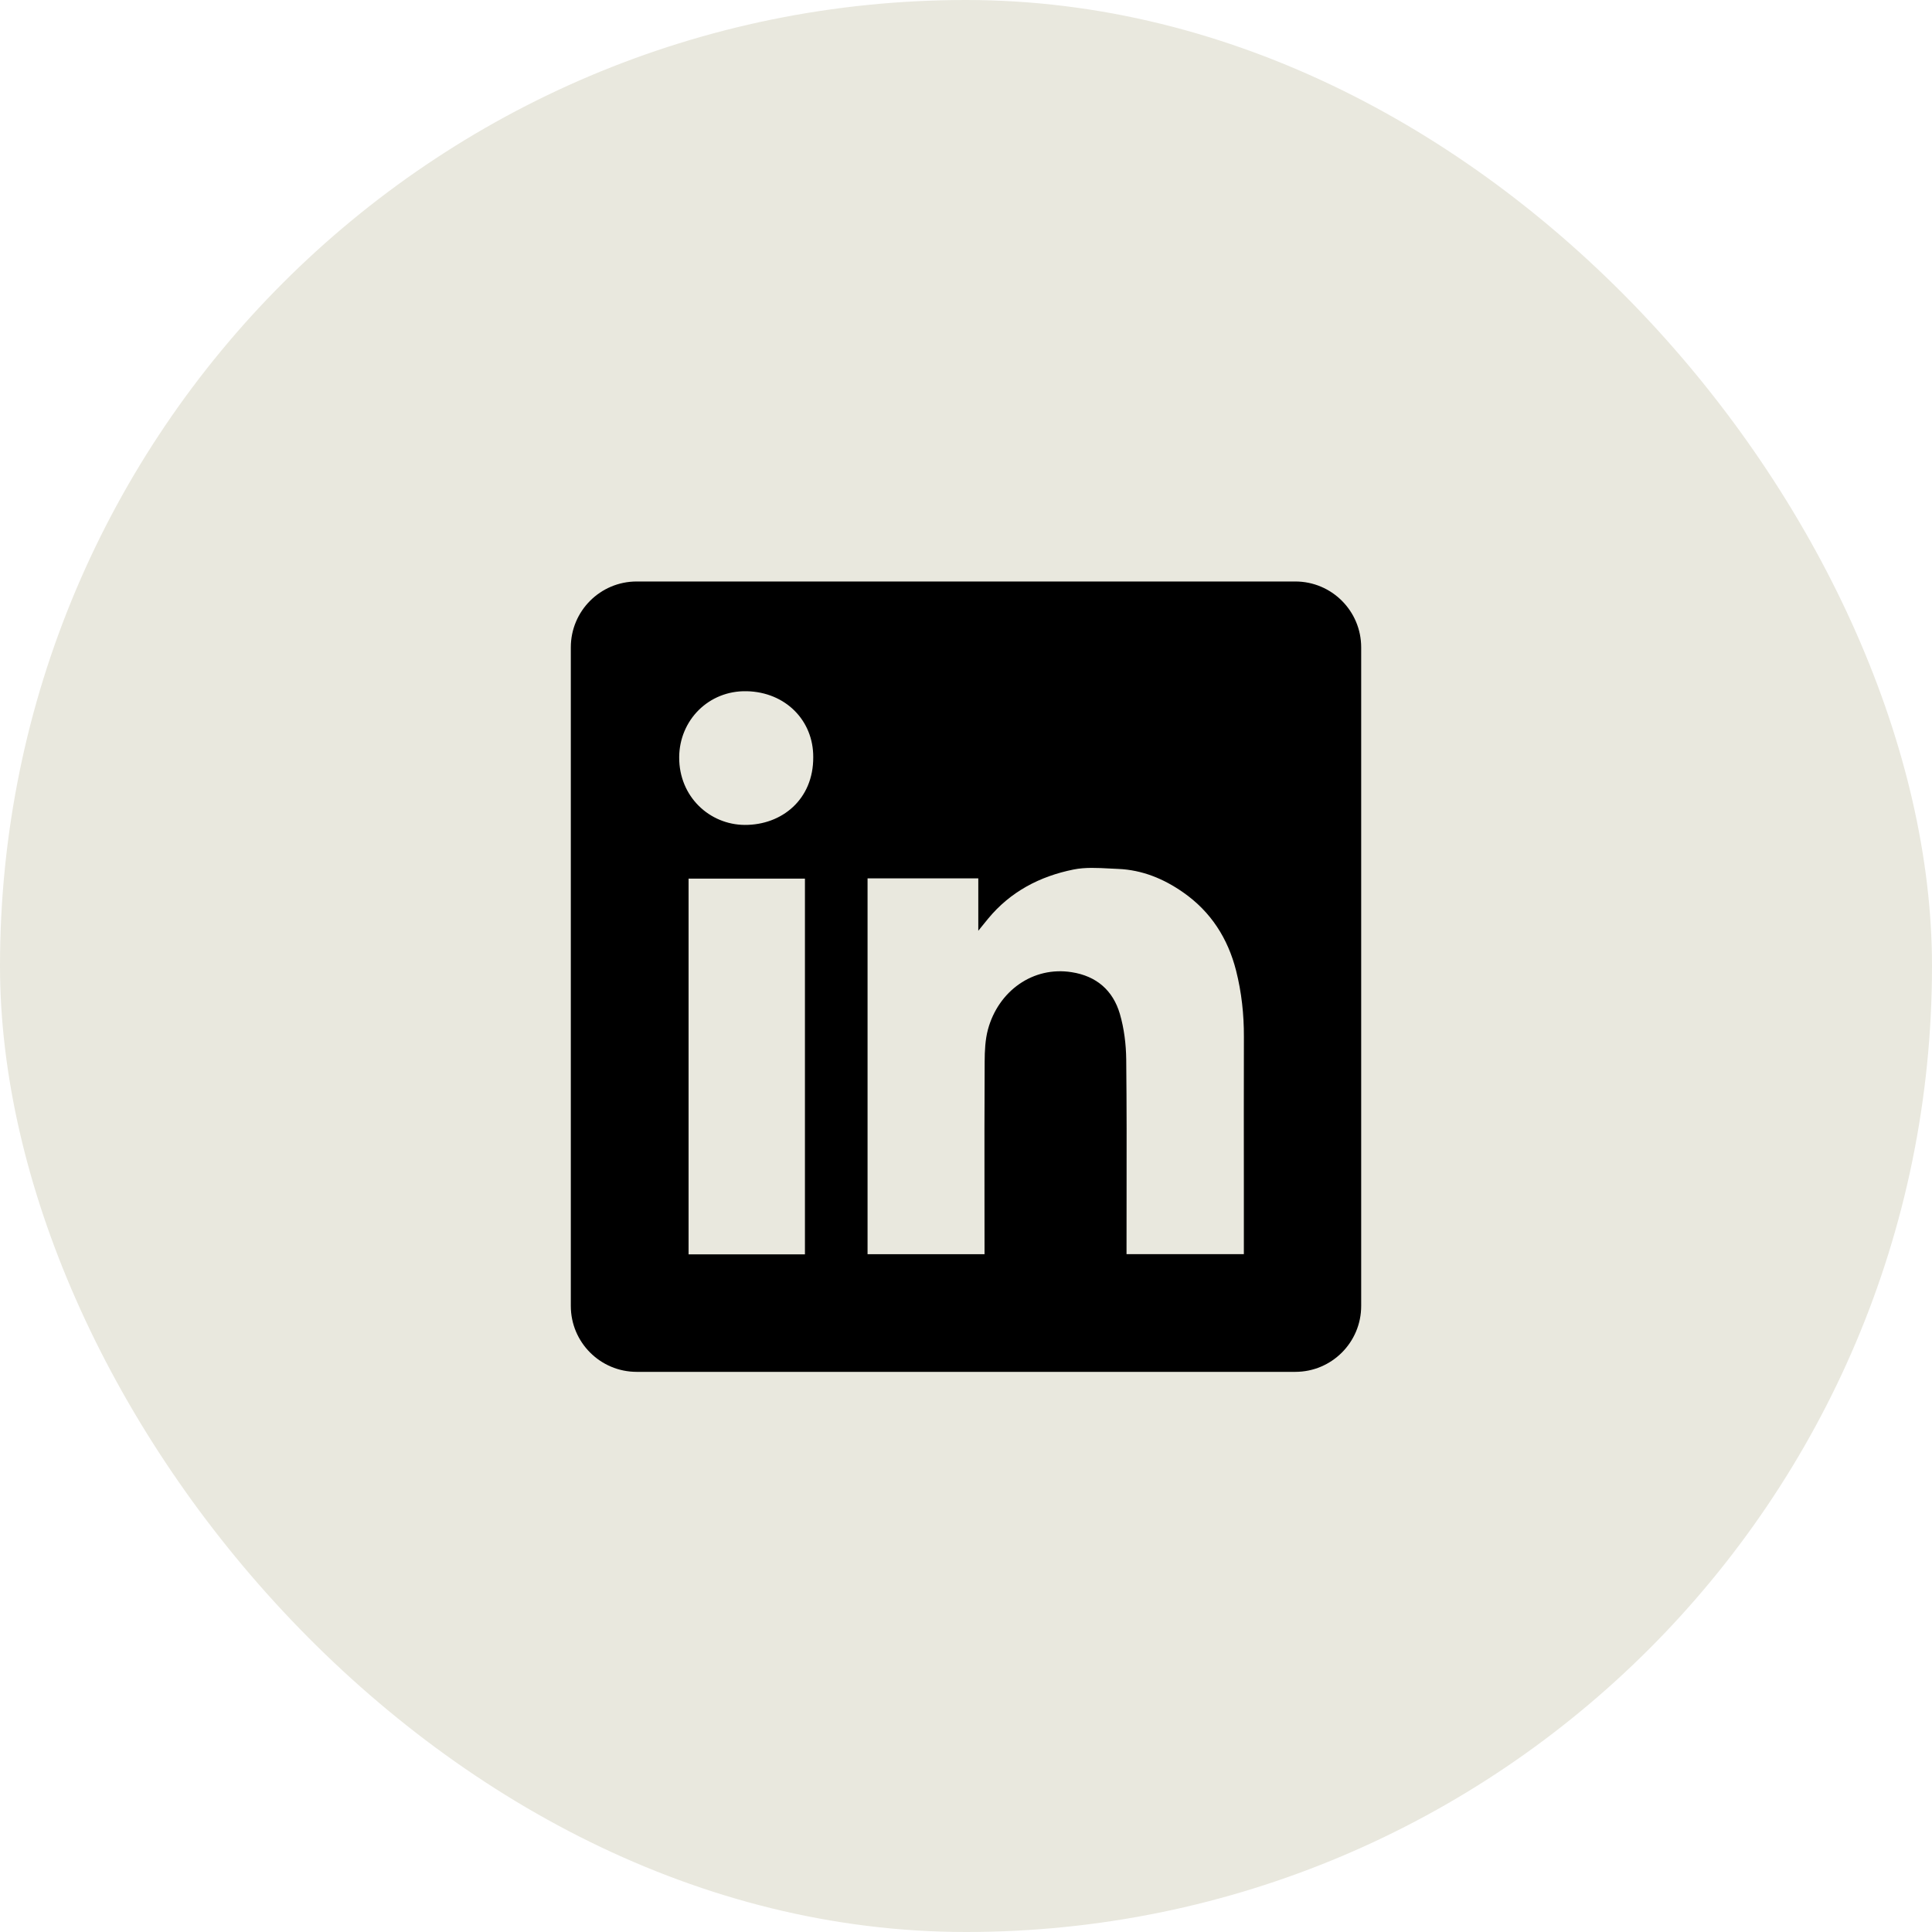
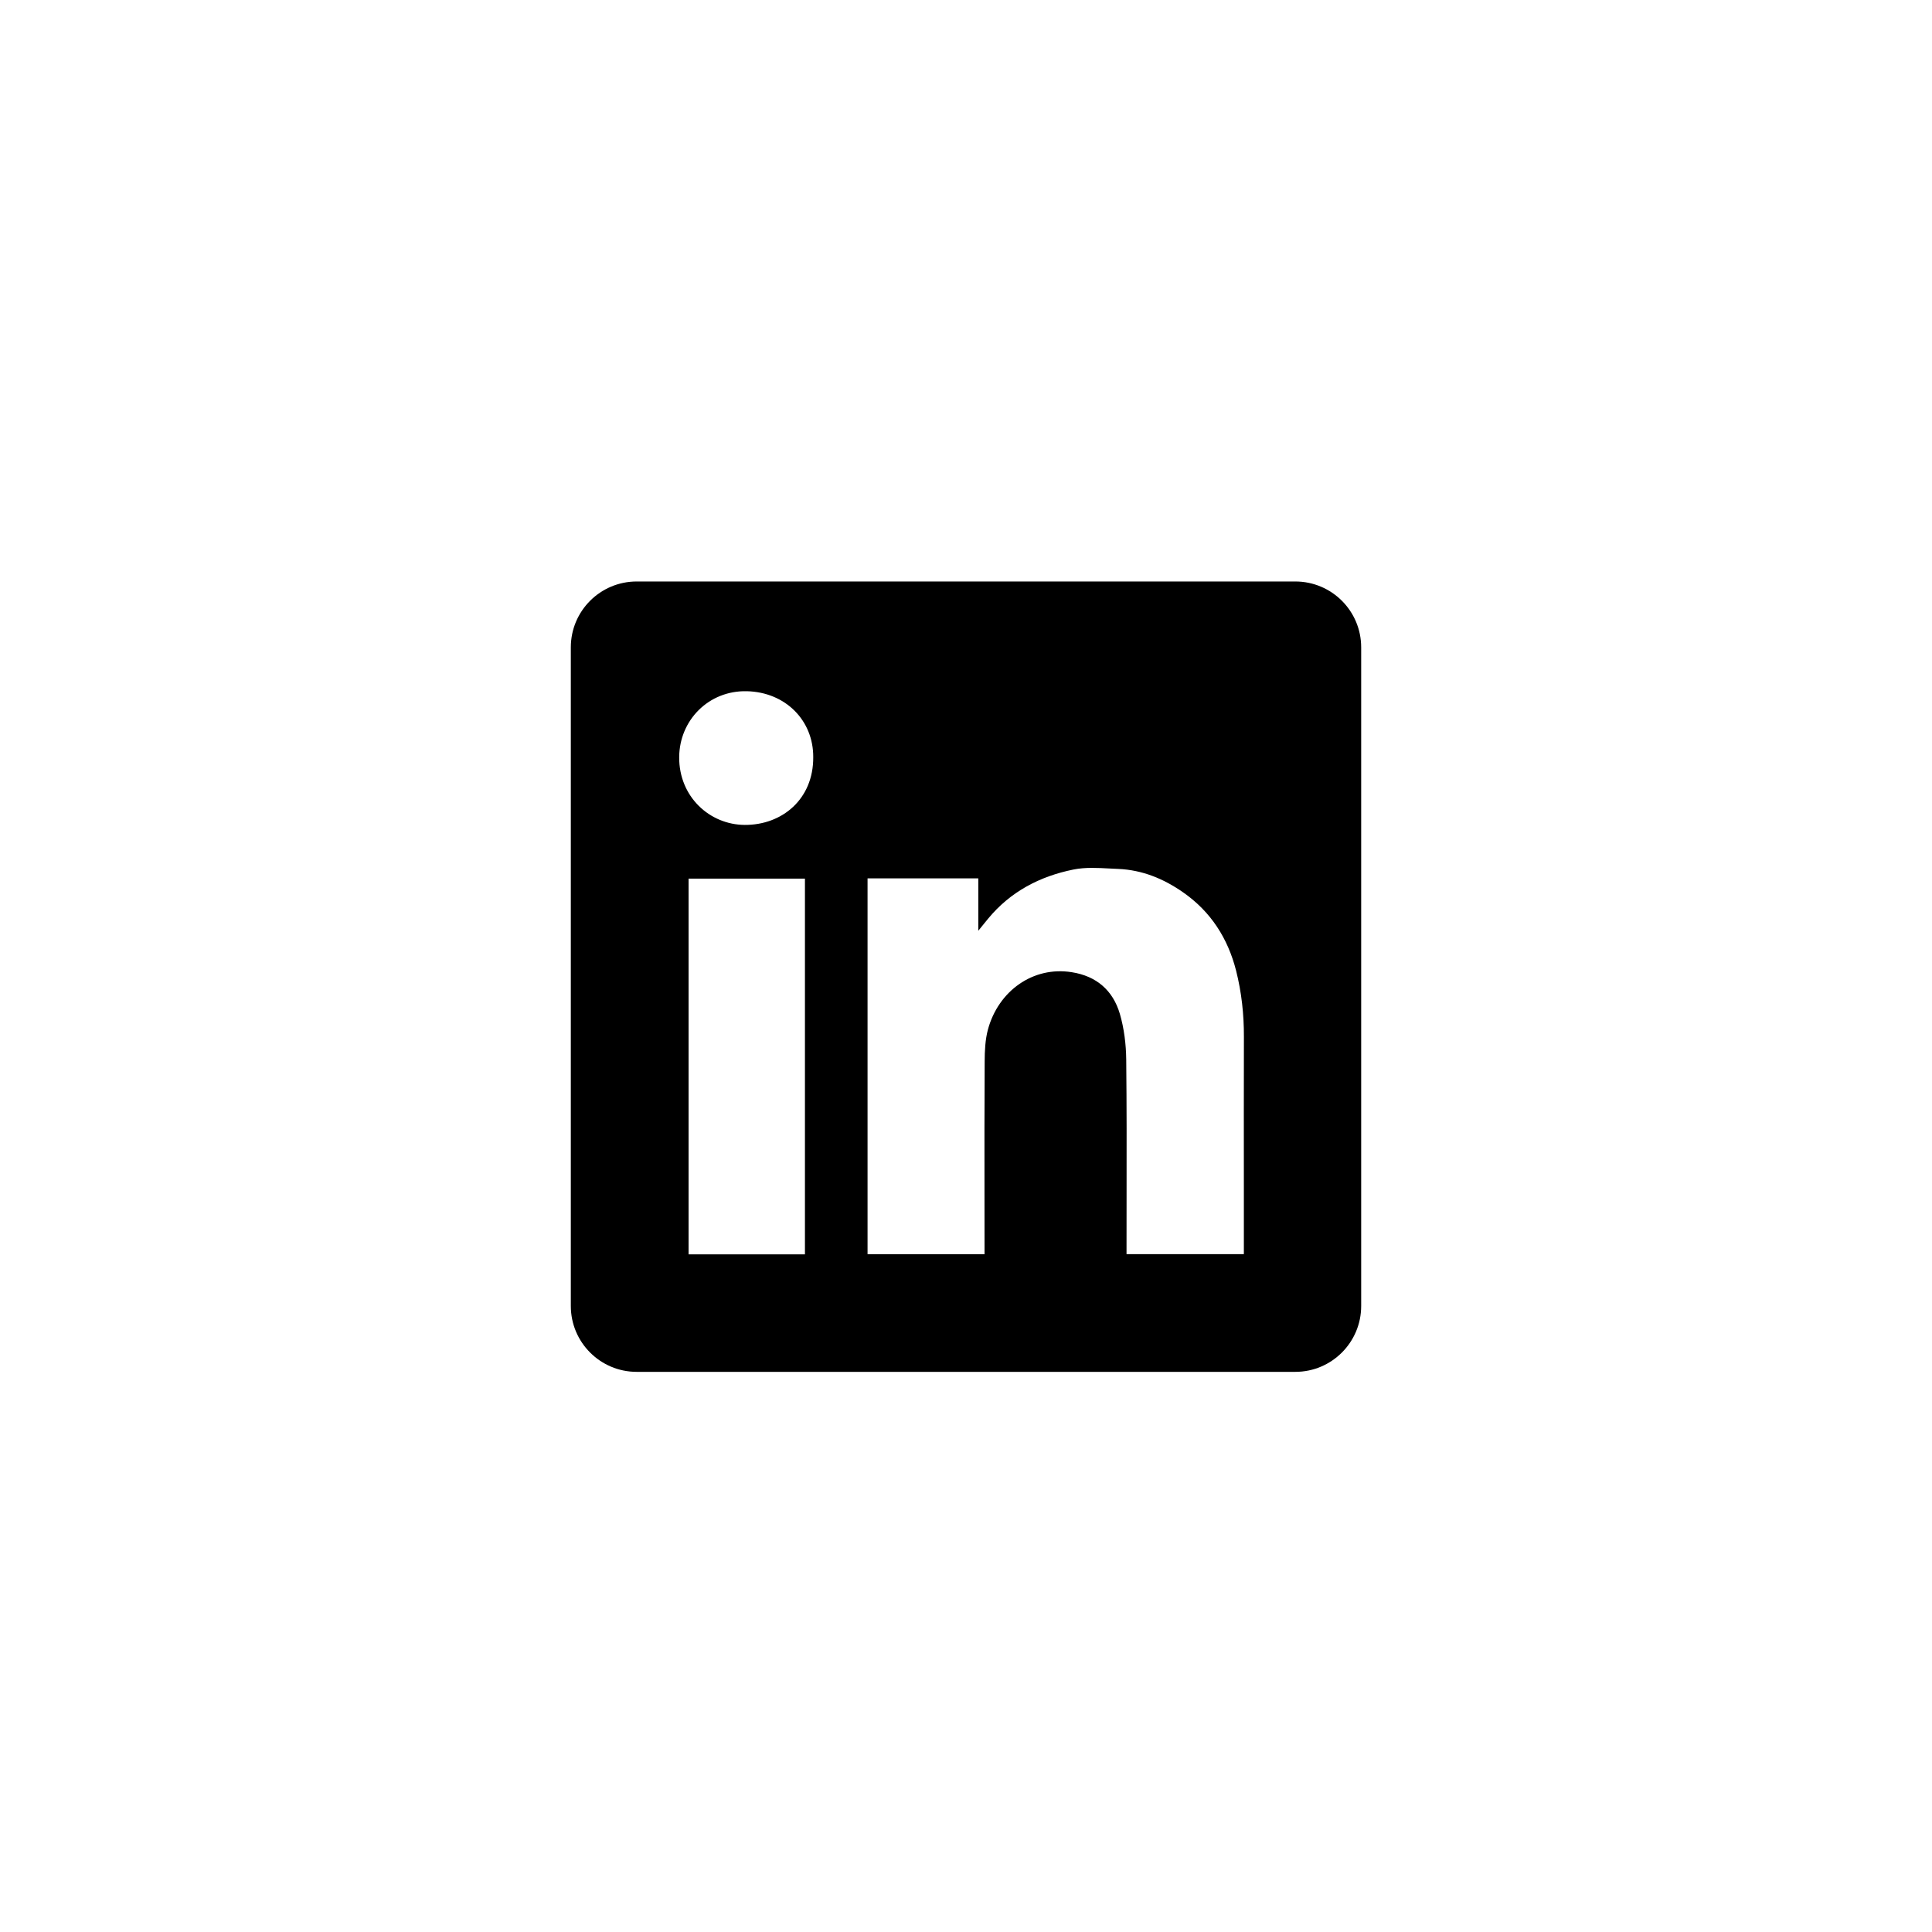
<svg xmlns="http://www.w3.org/2000/svg" width="44" height="44" viewBox="0 0 44 44" fill="none">
-   <rect width="44" height="44" rx="22" fill="#E9E8DE" />
  <path fill-rule="evenodd" clip-rule="evenodd" d="M14.5 13.243C13.672 13.243 13 13.914 13 14.743V29.743C13 30.571 13.672 31.243 14.5 31.243H29.5C30.328 31.243 31 30.571 31 29.743V14.743C31 13.914 30.328 13.243 29.5 13.243H14.5ZM18.521 17.245C18.526 18.202 17.811 18.791 16.961 18.787C16.161 18.782 15.464 18.145 15.468 17.247C15.472 16.402 16.14 15.722 17.008 15.742C17.888 15.762 18.526 16.407 18.521 17.245ZM22.28 20.004H19.76H19.758V28.564H22.422V28.365C22.422 27.985 22.421 27.605 22.421 27.225C22.42 26.211 22.419 25.196 22.425 24.182C22.426 23.936 22.437 23.68 22.5 23.445C22.738 22.568 23.527 22.001 24.407 22.141C24.973 22.229 25.347 22.557 25.504 23.09C25.601 23.423 25.645 23.782 25.649 24.129C25.66 25.177 25.659 26.224 25.657 27.272C25.657 27.642 25.656 28.012 25.656 28.381V28.563H28.328V28.358C28.328 27.906 28.328 27.454 28.328 27.002C28.327 25.872 28.326 24.743 28.329 23.613C28.331 23.102 28.276 22.599 28.151 22.105C27.964 21.371 27.577 20.764 26.948 20.325C26.503 20.013 26.013 19.812 25.466 19.789C25.404 19.787 25.341 19.783 25.278 19.78C24.998 19.765 24.714 19.749 24.447 19.803C23.682 19.957 23.01 20.307 22.502 20.924C22.443 20.995 22.385 21.067 22.299 21.174L22.28 21.198V20.004ZM15.682 28.567H18.332V20.01H15.682V28.567Z" fill="black" />
</svg>